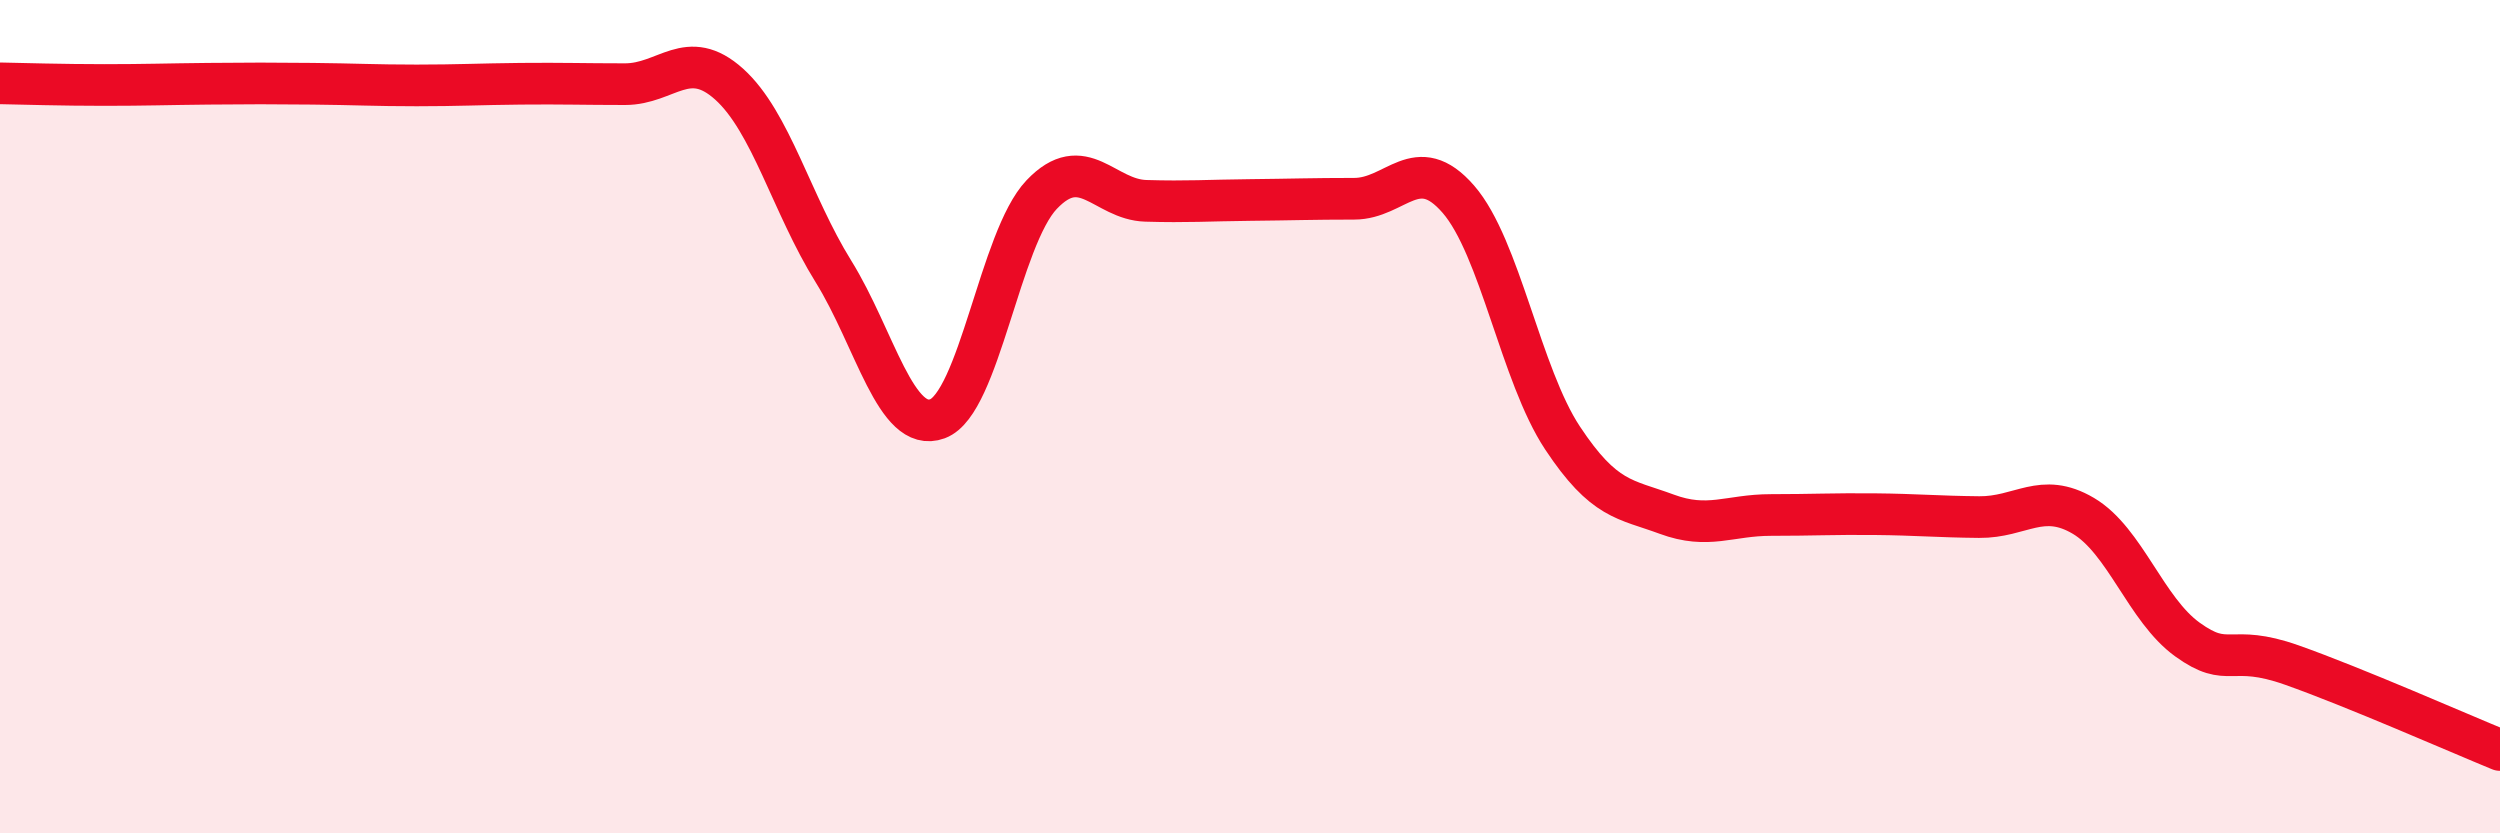
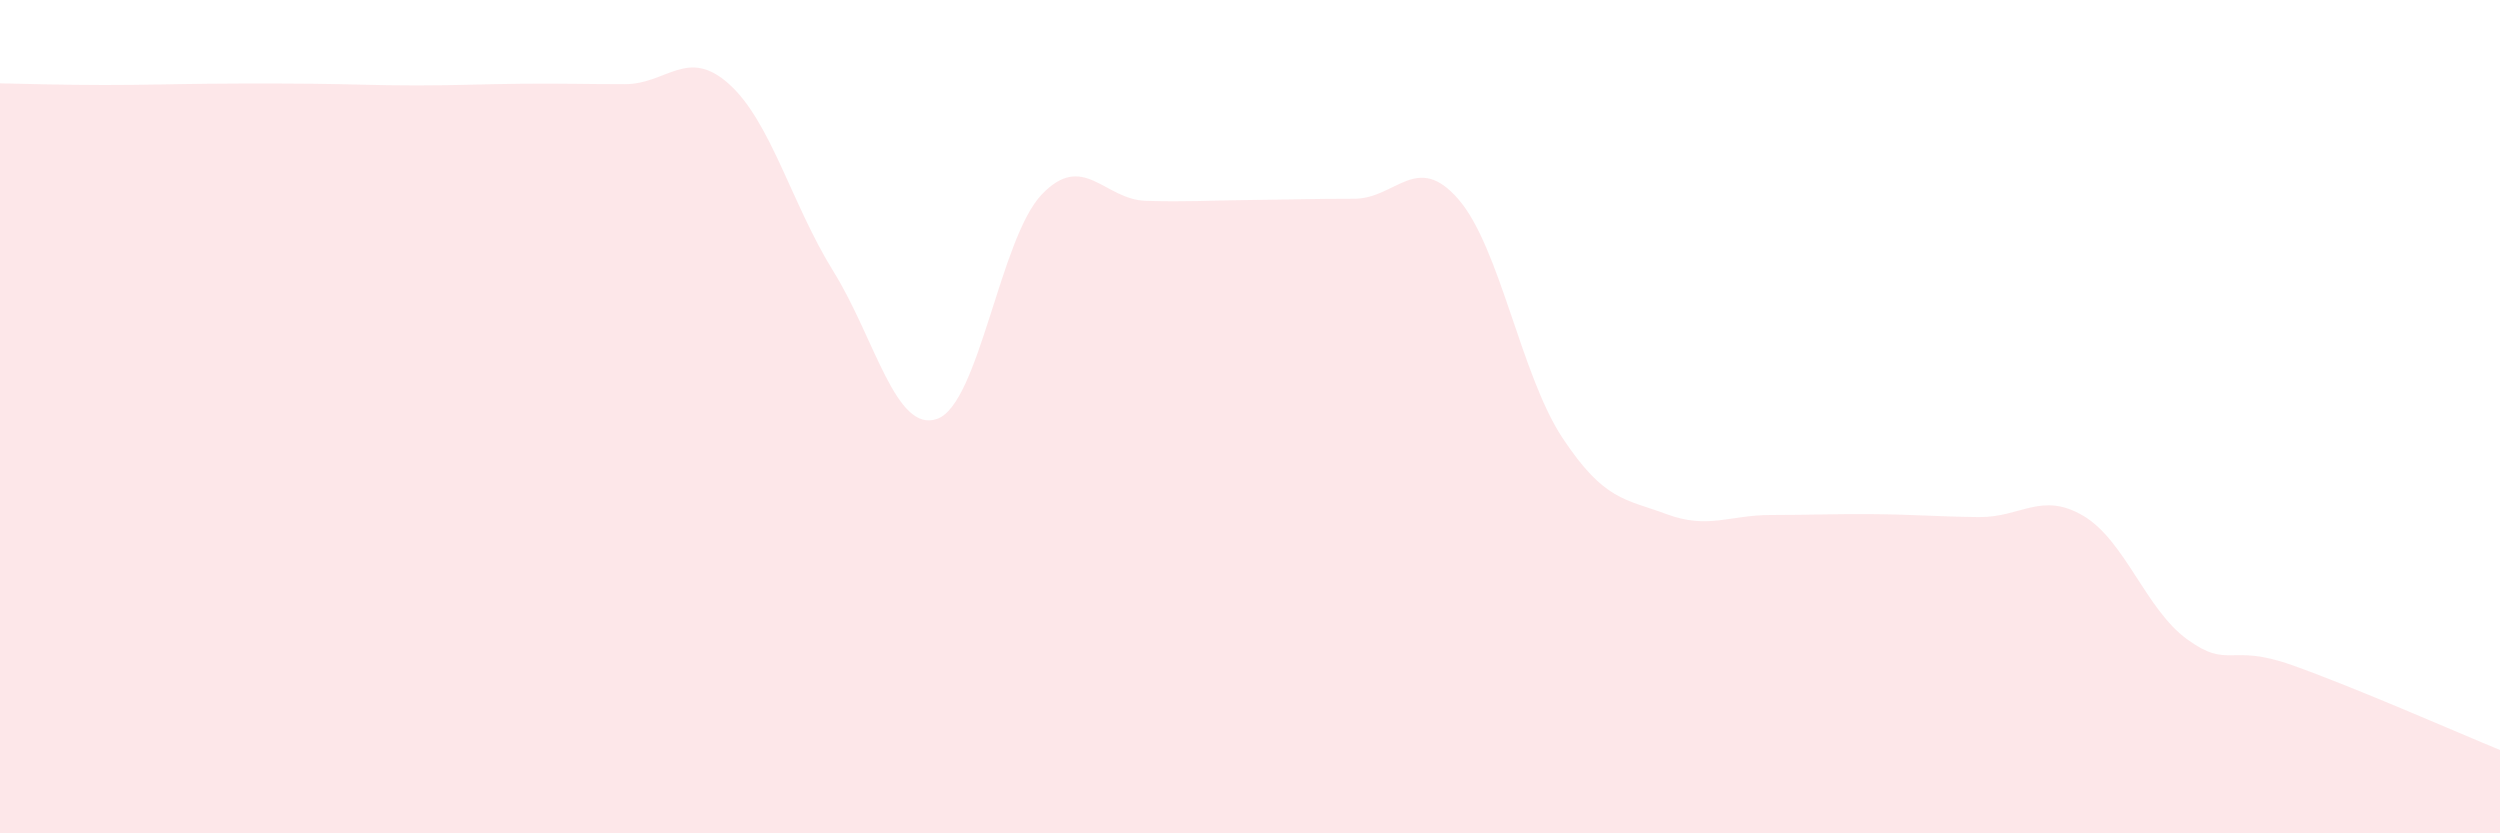
<svg xmlns="http://www.w3.org/2000/svg" width="60" height="20" viewBox="0 0 60 20">
  <path d="M 0,2 C 0.5,2.01 1.5,2.04 2.5,2.04 C 3.5,2.04 4,2.02 5,2.01 C 6,2 6.5,2 7.5,2.01 C 8.5,2.02 9,2.05 10,2.05 C 11,2.05 11.5,2.02 12.5,2.01 C 13.5,2 14,2.02 15,2.02 C 16,2.02 16.5,1.12 17.5,2.02 C 18.5,2.92 19,4.9 20,6.51 C 21,8.12 21.5,10.42 22.5,10.05 C 23.5,9.68 24,5.72 25,4.67 C 26,3.62 26.5,4.79 27.5,4.82 C 28.5,4.85 29,4.81 30,4.8 C 31,4.79 31.5,4.77 32.5,4.77 C 33.5,4.77 34,3.63 35,4.78 C 36,5.93 36.5,9 37.5,10.51 C 38.5,12.02 39,11.97 40,12.34 C 41,12.71 41.5,12.36 42.5,12.36 C 43.5,12.36 44,12.33 45,12.34 C 46,12.35 46.5,12.4 47.5,12.41 C 48.5,12.42 49,11.79 50,12.38 C 51,12.97 51.5,14.63 52.5,15.35 C 53.5,16.07 53.5,15.43 55,15.96 C 56.5,16.49 59,17.59 60,18L60 20L0 20Z" fill="#EB0A25" opacity="0.1" stroke-linecap="round" stroke-linejoin="round" />
-   <path d="M 0,2 C 0.5,2.01 1.5,2.04 2.5,2.04 C 3.5,2.04 4,2.02 5,2.01 C 6,2 6.5,2 7.5,2.01 C 8.5,2.02 9,2.05 10,2.05 C 11,2.05 11.5,2.02 12.5,2.01 C 13.5,2 14,2.02 15,2.02 C 16,2.02 16.5,1.12 17.5,2.02 C 18.5,2.92 19,4.9 20,6.51 C 21,8.12 21.5,10.42 22.5,10.05 C 23.5,9.68 24,5.72 25,4.67 C 26,3.62 26.5,4.79 27.5,4.82 C 28.5,4.85 29,4.81 30,4.8 C 31,4.79 31.5,4.77 32.5,4.77 C 33.5,4.77 34,3.63 35,4.78 C 36,5.93 36.5,9 37.5,10.51 C 38.5,12.02 39,11.97 40,12.34 C 41,12.71 41.5,12.36 42.5,12.36 C 43.5,12.36 44,12.33 45,12.34 C 46,12.35 46.5,12.4 47.5,12.41 C 48.5,12.42 49,11.79 50,12.38 C 51,12.97 51.5,14.63 52.5,15.35 C 53.5,16.07 53.5,15.43 55,15.96 C 56.5,16.49 59,17.59 60,18" stroke="#EB0A25" stroke-width="1" fill="none" stroke-linecap="round" stroke-linejoin="round" />
</svg>